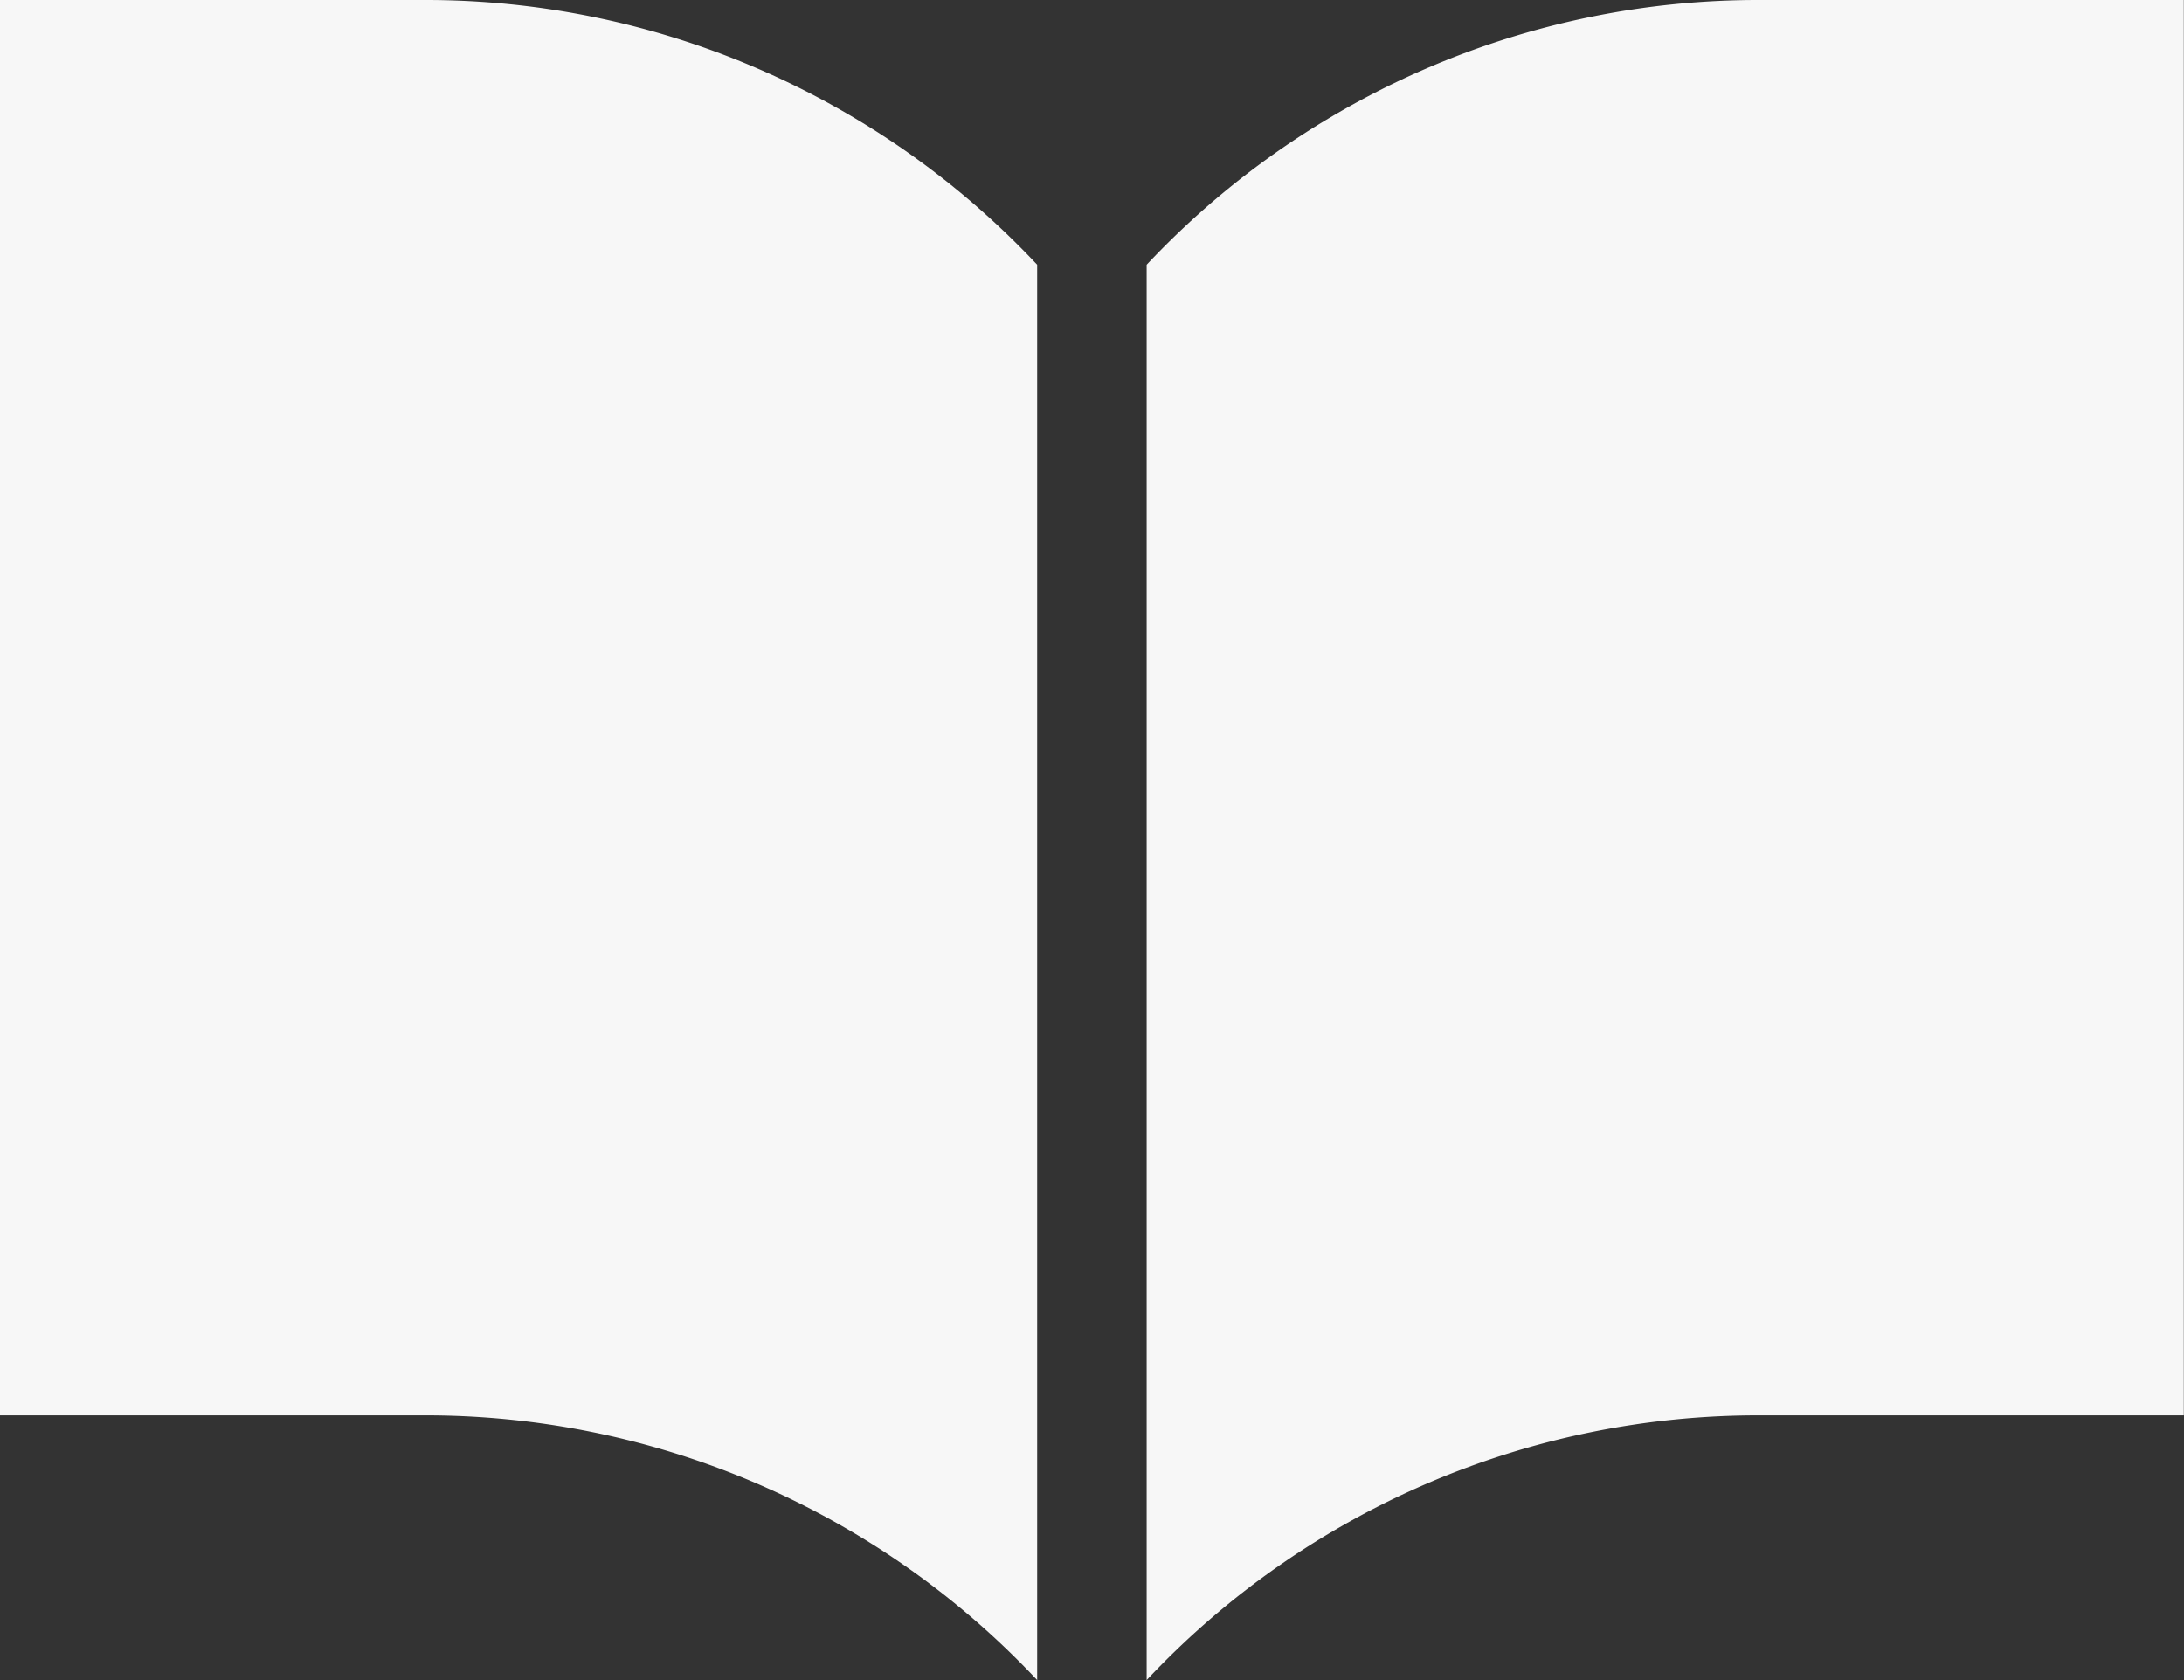
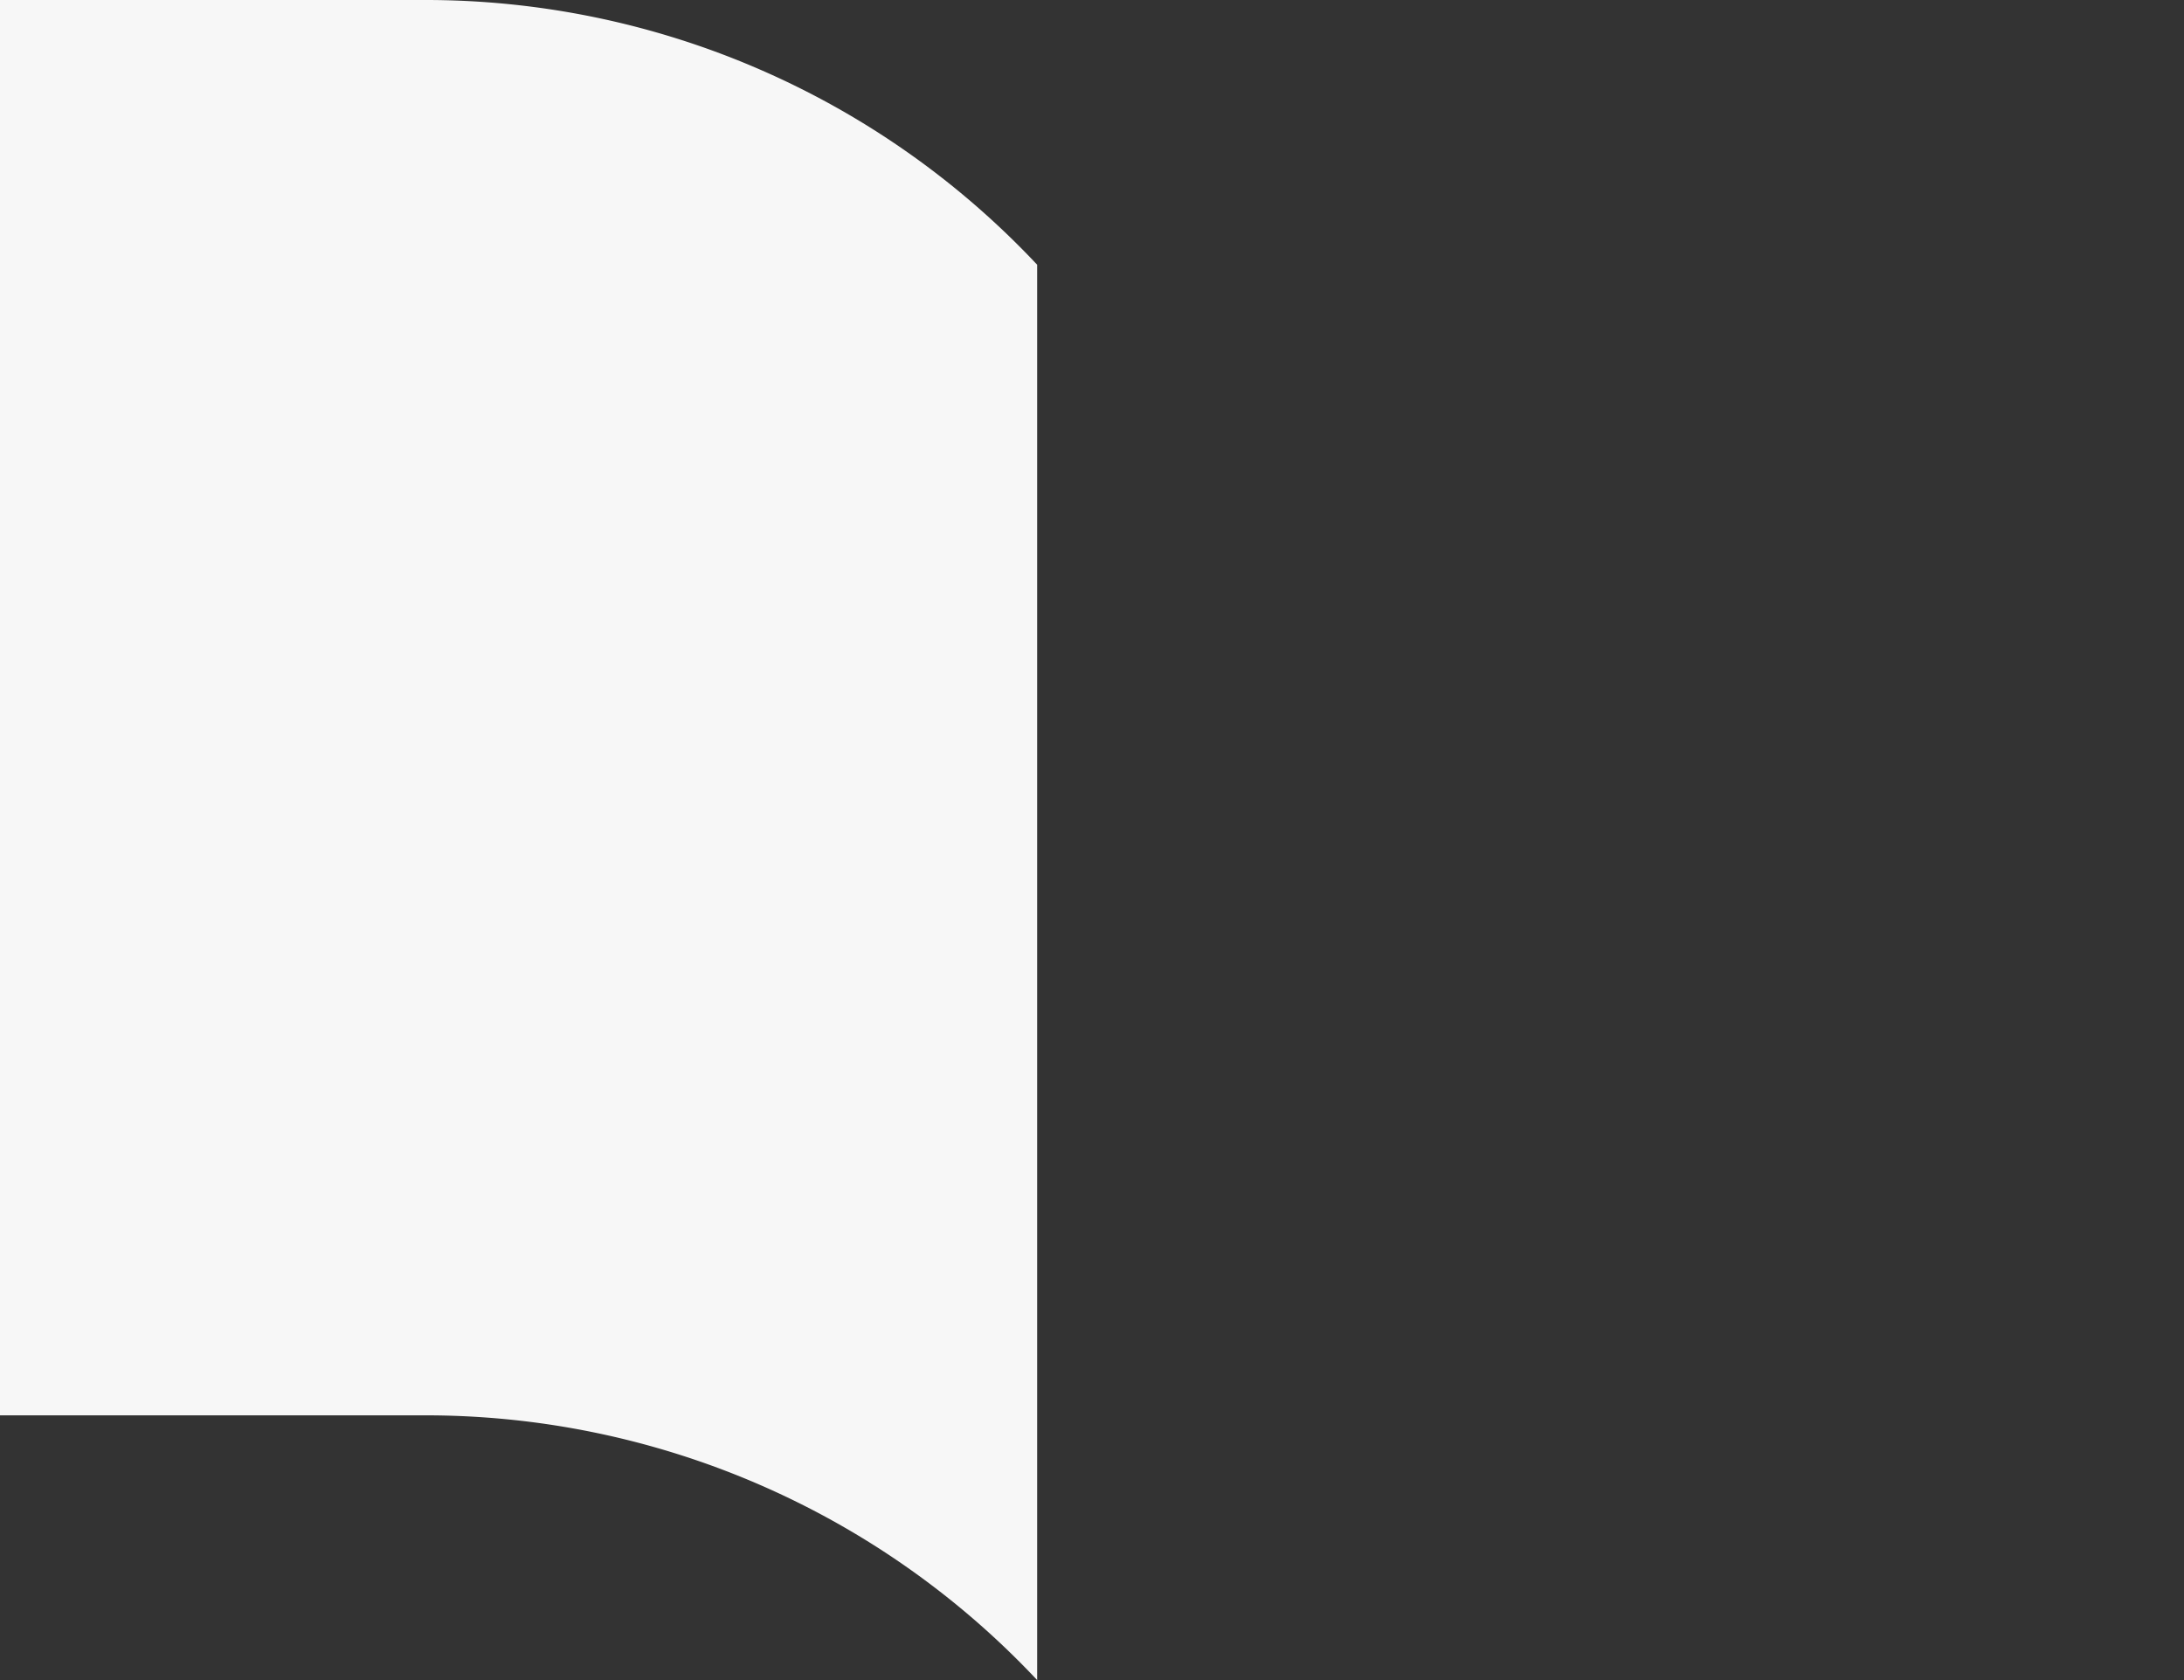
<svg xmlns="http://www.w3.org/2000/svg" width="11.748" height="9.037" viewBox="0 0 11.748 9.037">
  <rect x="0" y="0" width="11.748" height="9.037" fill="#333333" stroke="none" />
  <defs>
    <clipPath id="clip-path">
      <rect id="長方形_19956" data-name="長方形 19956" width="11.748" height="9.037" fill="rgba(255,255,255,0.96)" />
    </clipPath>
  </defs>
  <g id="グループ_1175" data-name="グループ 1175" clip-path="url(#clip-path)">
-     <path id="パス_6030" data-name="パス 6030" d="M272.133,0a4.513,4.513,0,0,0-3.305,1.424V9.037a4.512,4.512,0,0,1,3.305-1.424h2.274V0Z" transform="translate(-262.66)" fill="rgba(255,255,255,0.96)" />
    <path id="パス_6031" data-name="パス 6031" d="M2.274,0H0V7.613H2.274A4.512,4.512,0,0,1,5.579,9.037V1.424A4.513,4.513,0,0,0,2.274,0" fill="rgba(255,255,255,0.96)" />
  </g>
</svg>